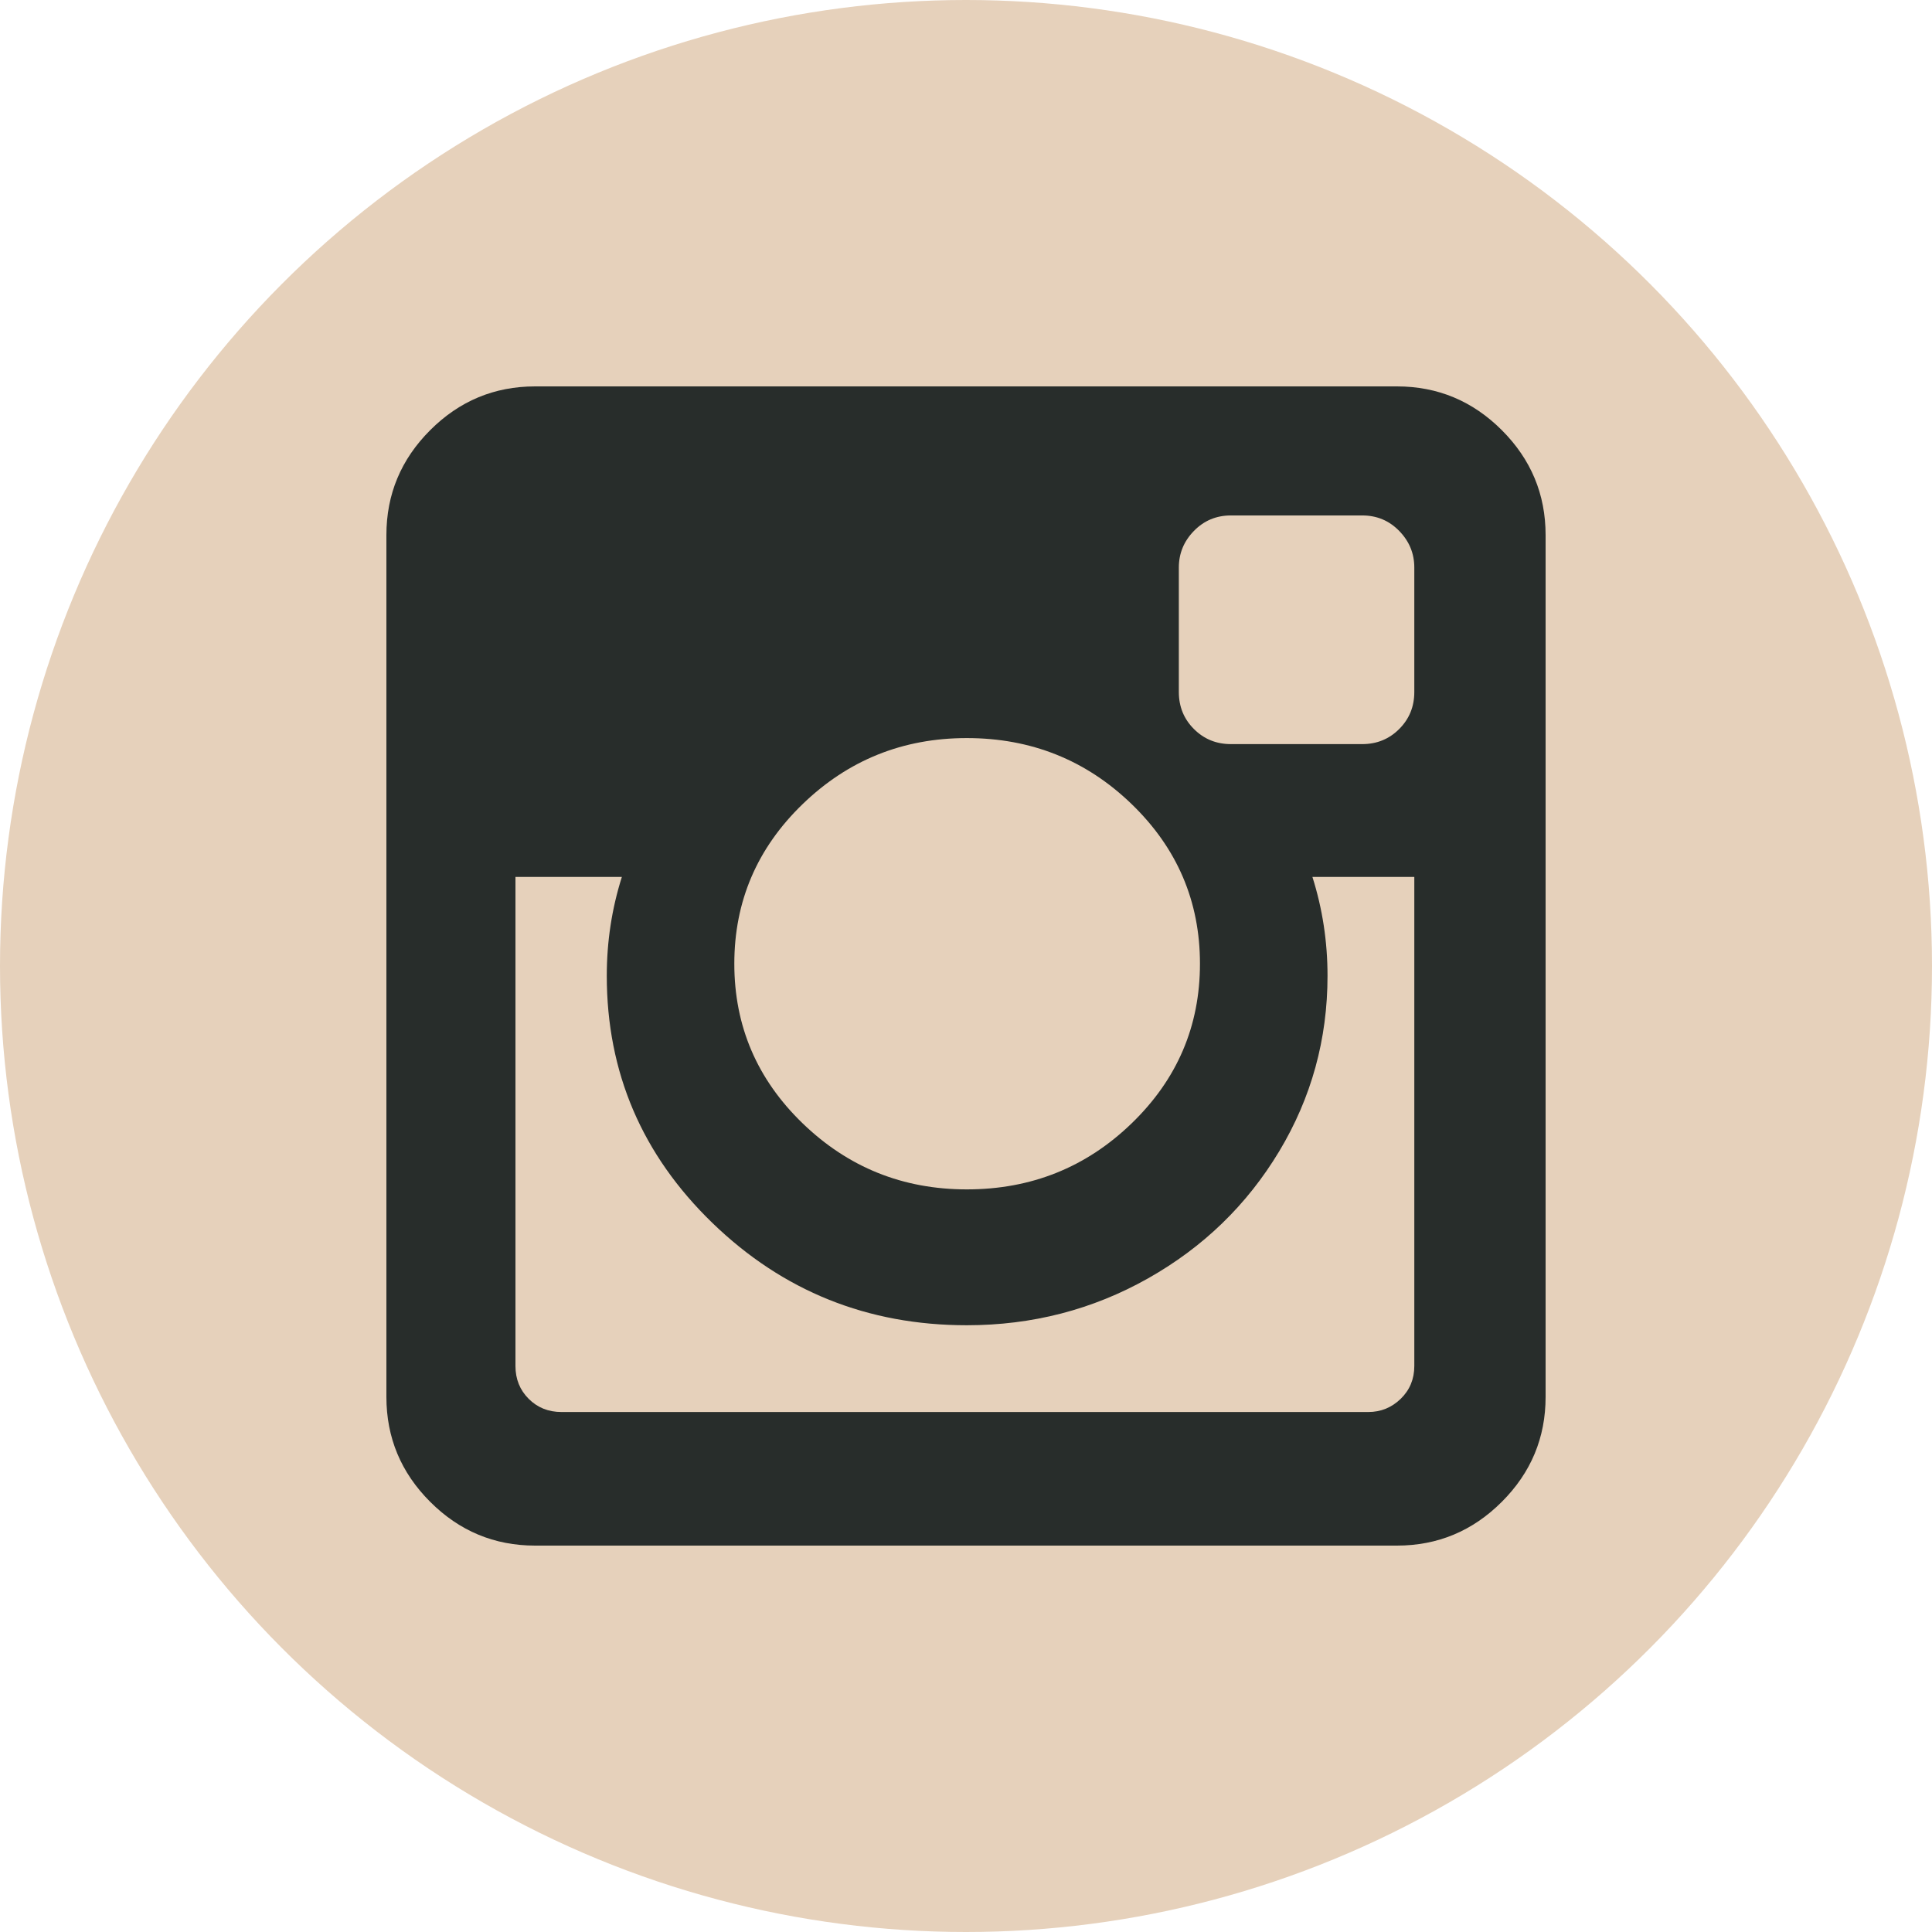
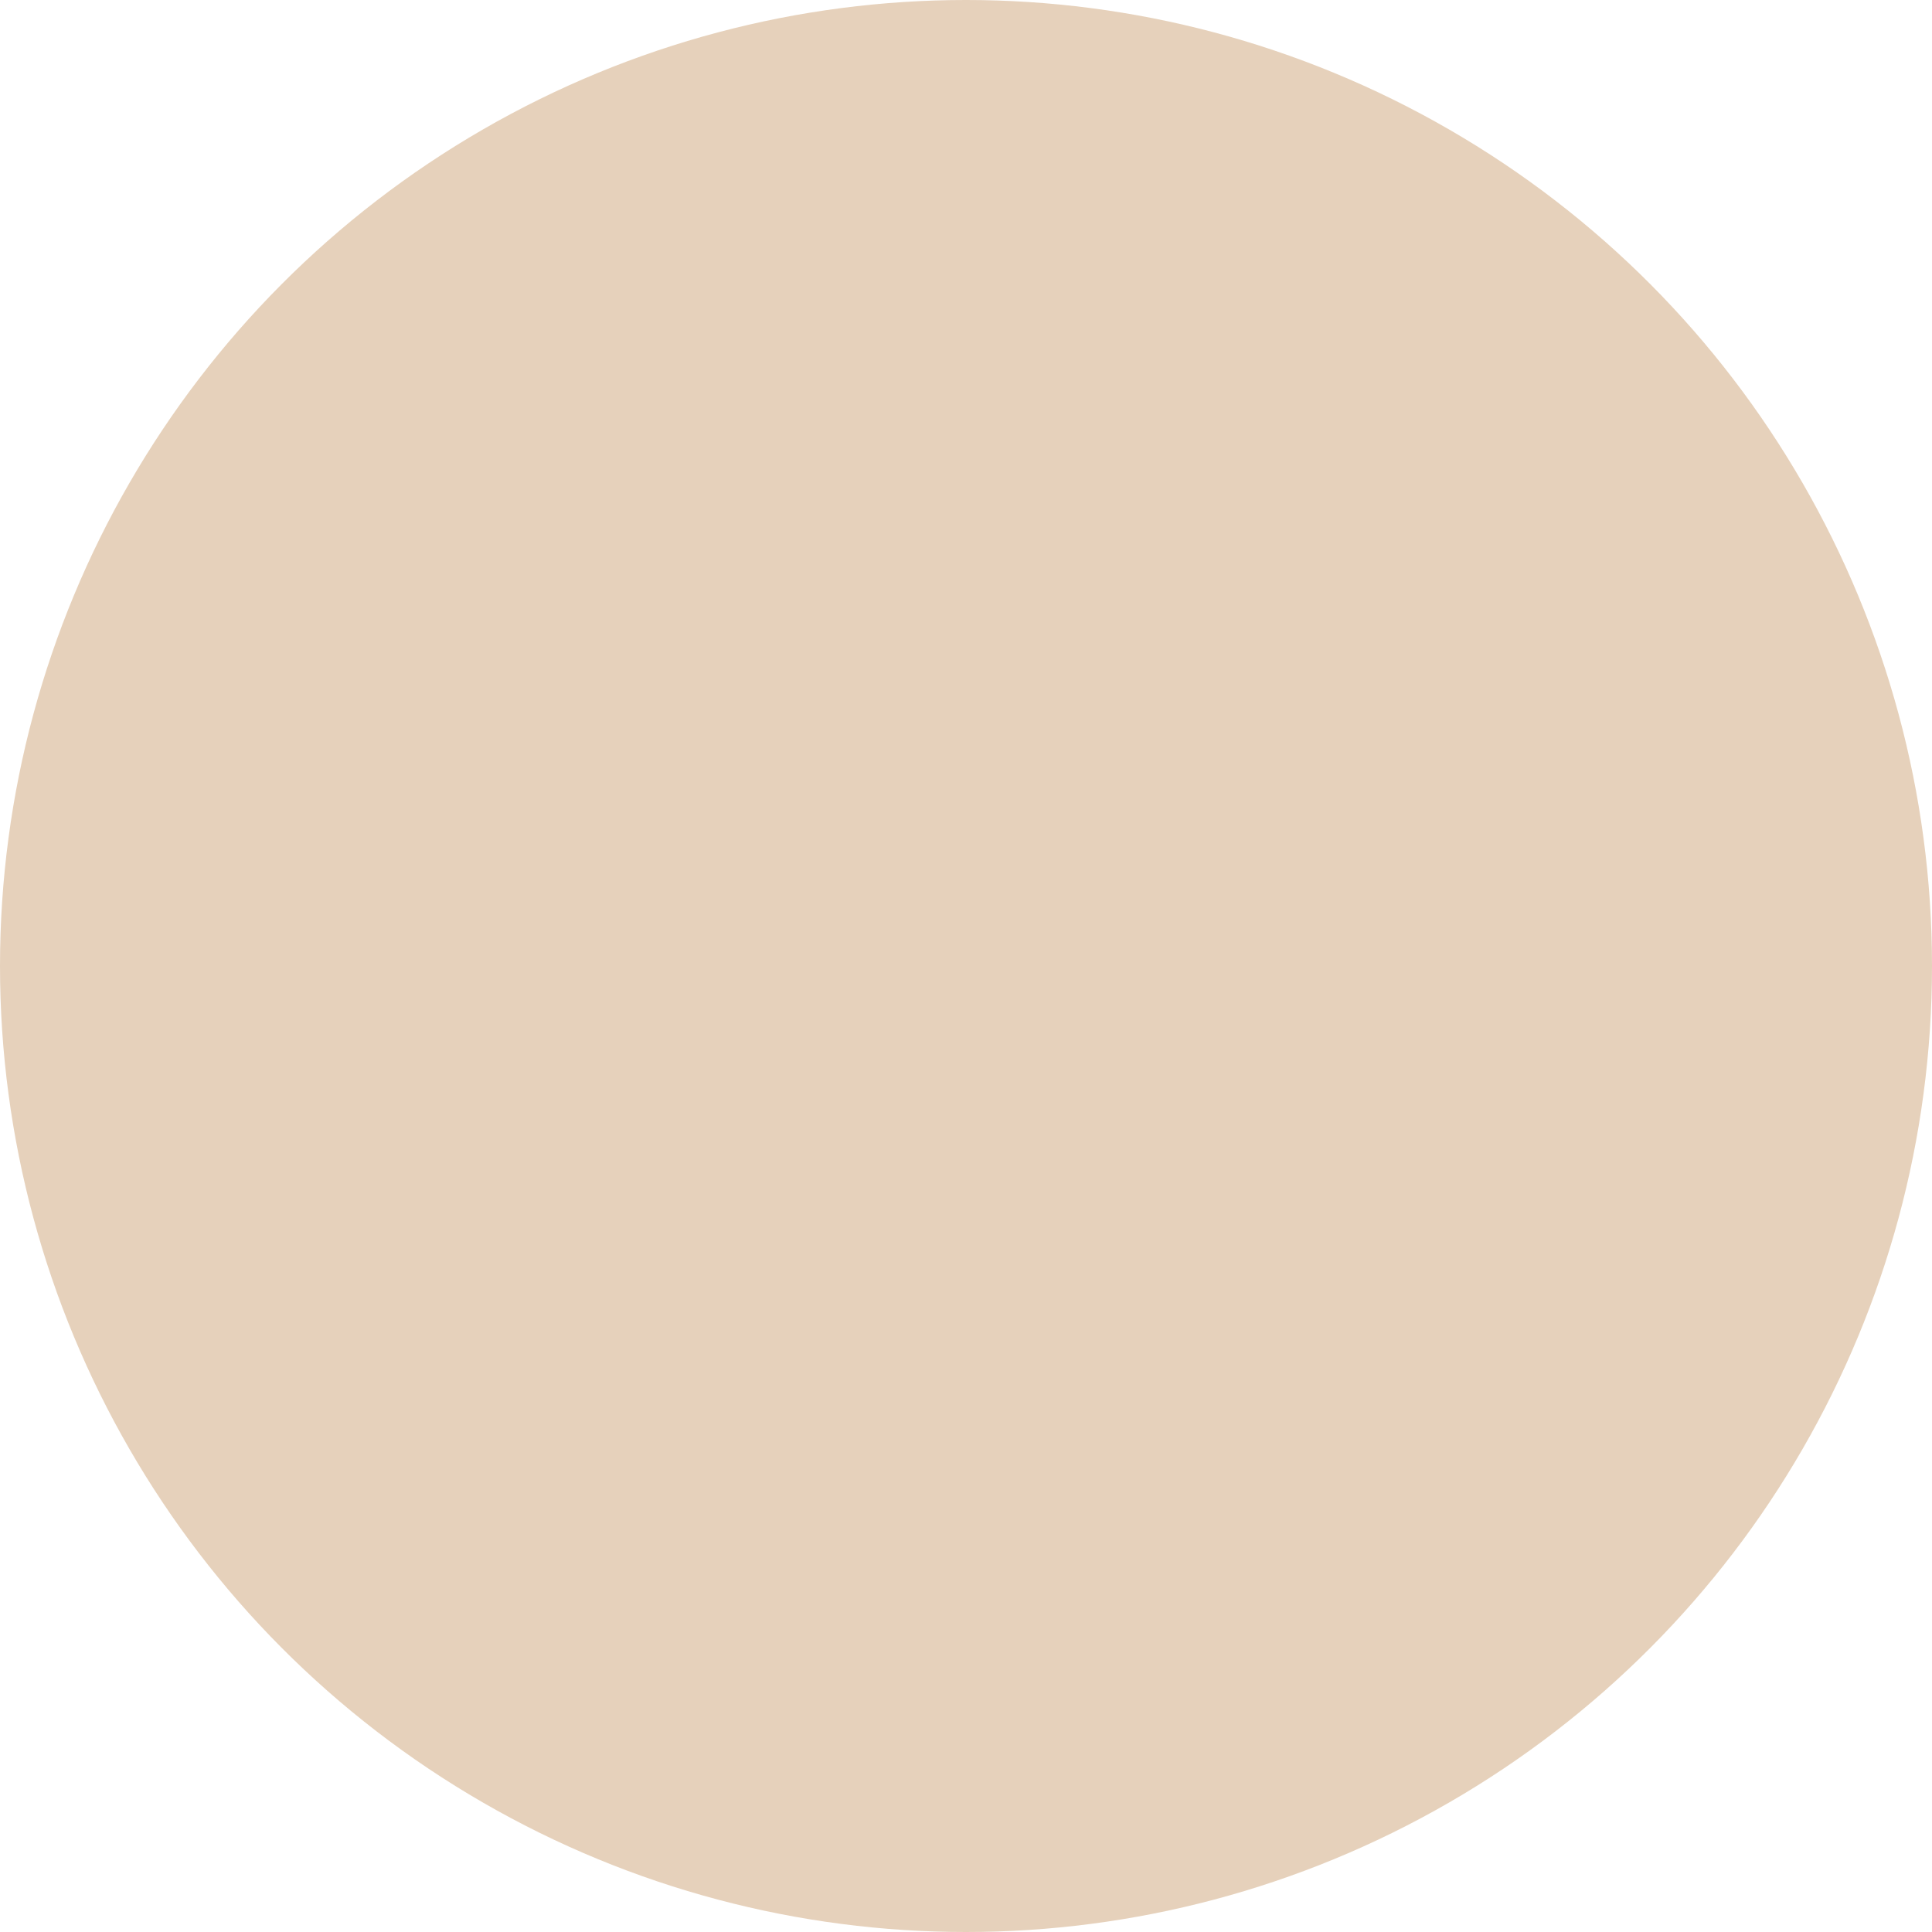
<svg xmlns="http://www.w3.org/2000/svg" width="500" height="500" viewBox="0 0 500 500" fill="none">
  <circle cx="250" cy="250" r="250" fill="#E6D1BB" />
-   <path d="M388.675 111.33C381.123 103.776 372.072 100 361.528 100H138.478C127.931 100 118.883 103.777 111.329 111.33C103.776 118.881 100 127.93 100 138.476V361.522C100 372.066 103.775 381.118 111.329 388.669C118.883 396.222 127.933 400 138.478 400H361.526C372.068 400 381.121 396.222 388.673 388.669C396.228 381.118 400 372.066 400 361.522V138.476C399.999 127.928 396.228 118.884 388.675 111.33ZM207.719 208.104C219.502 196.712 233.662 191.014 250.199 191.014C266.864 191.014 281.088 196.712 292.874 208.104C304.659 219.498 310.549 233.268 310.549 249.414C310.549 265.557 304.659 279.328 292.874 290.719C281.088 302.115 266.868 307.813 250.199 307.813C233.663 307.813 219.504 302.11 207.719 290.719C195.933 279.327 190.041 265.557 190.041 249.414C190.041 233.268 195.933 219.498 207.719 208.104ZM366.021 353.518C366.021 356.901 364.846 359.731 362.504 362.012C360.155 364.29 357.36 365.429 354.102 365.429H145.315C141.93 365.429 139.096 364.29 136.819 362.012C134.539 359.736 133.4 356.901 133.4 353.518V226.951H160.939C158.336 235.155 157.034 243.685 157.034 252.537C157.034 277.543 166.147 298.861 184.377 316.508C202.608 334.148 224.547 342.972 250.198 342.972C267.126 342.972 282.75 338.934 297.078 330.861C311.4 322.784 322.722 311.817 331.061 297.948C339.395 284.08 343.562 268.943 343.562 252.538C343.562 243.686 342.255 235.158 339.652 226.951H366.022V353.519H366.021V353.518ZM366.021 179.099C366.021 182.875 364.719 186.066 362.111 188.67C359.508 191.275 356.319 192.576 352.541 192.576H318.558C314.783 192.576 311.59 191.275 308.987 188.67C306.383 186.066 305.082 182.875 305.082 179.099V146.876C305.082 143.229 306.383 140.072 308.987 137.402C311.591 134.734 314.784 133.397 318.558 133.397H352.541C356.319 133.397 359.508 134.733 362.111 137.402C364.718 140.072 366.021 143.229 366.021 146.876V179.099Z" fill="#282D2B" />
</svg>